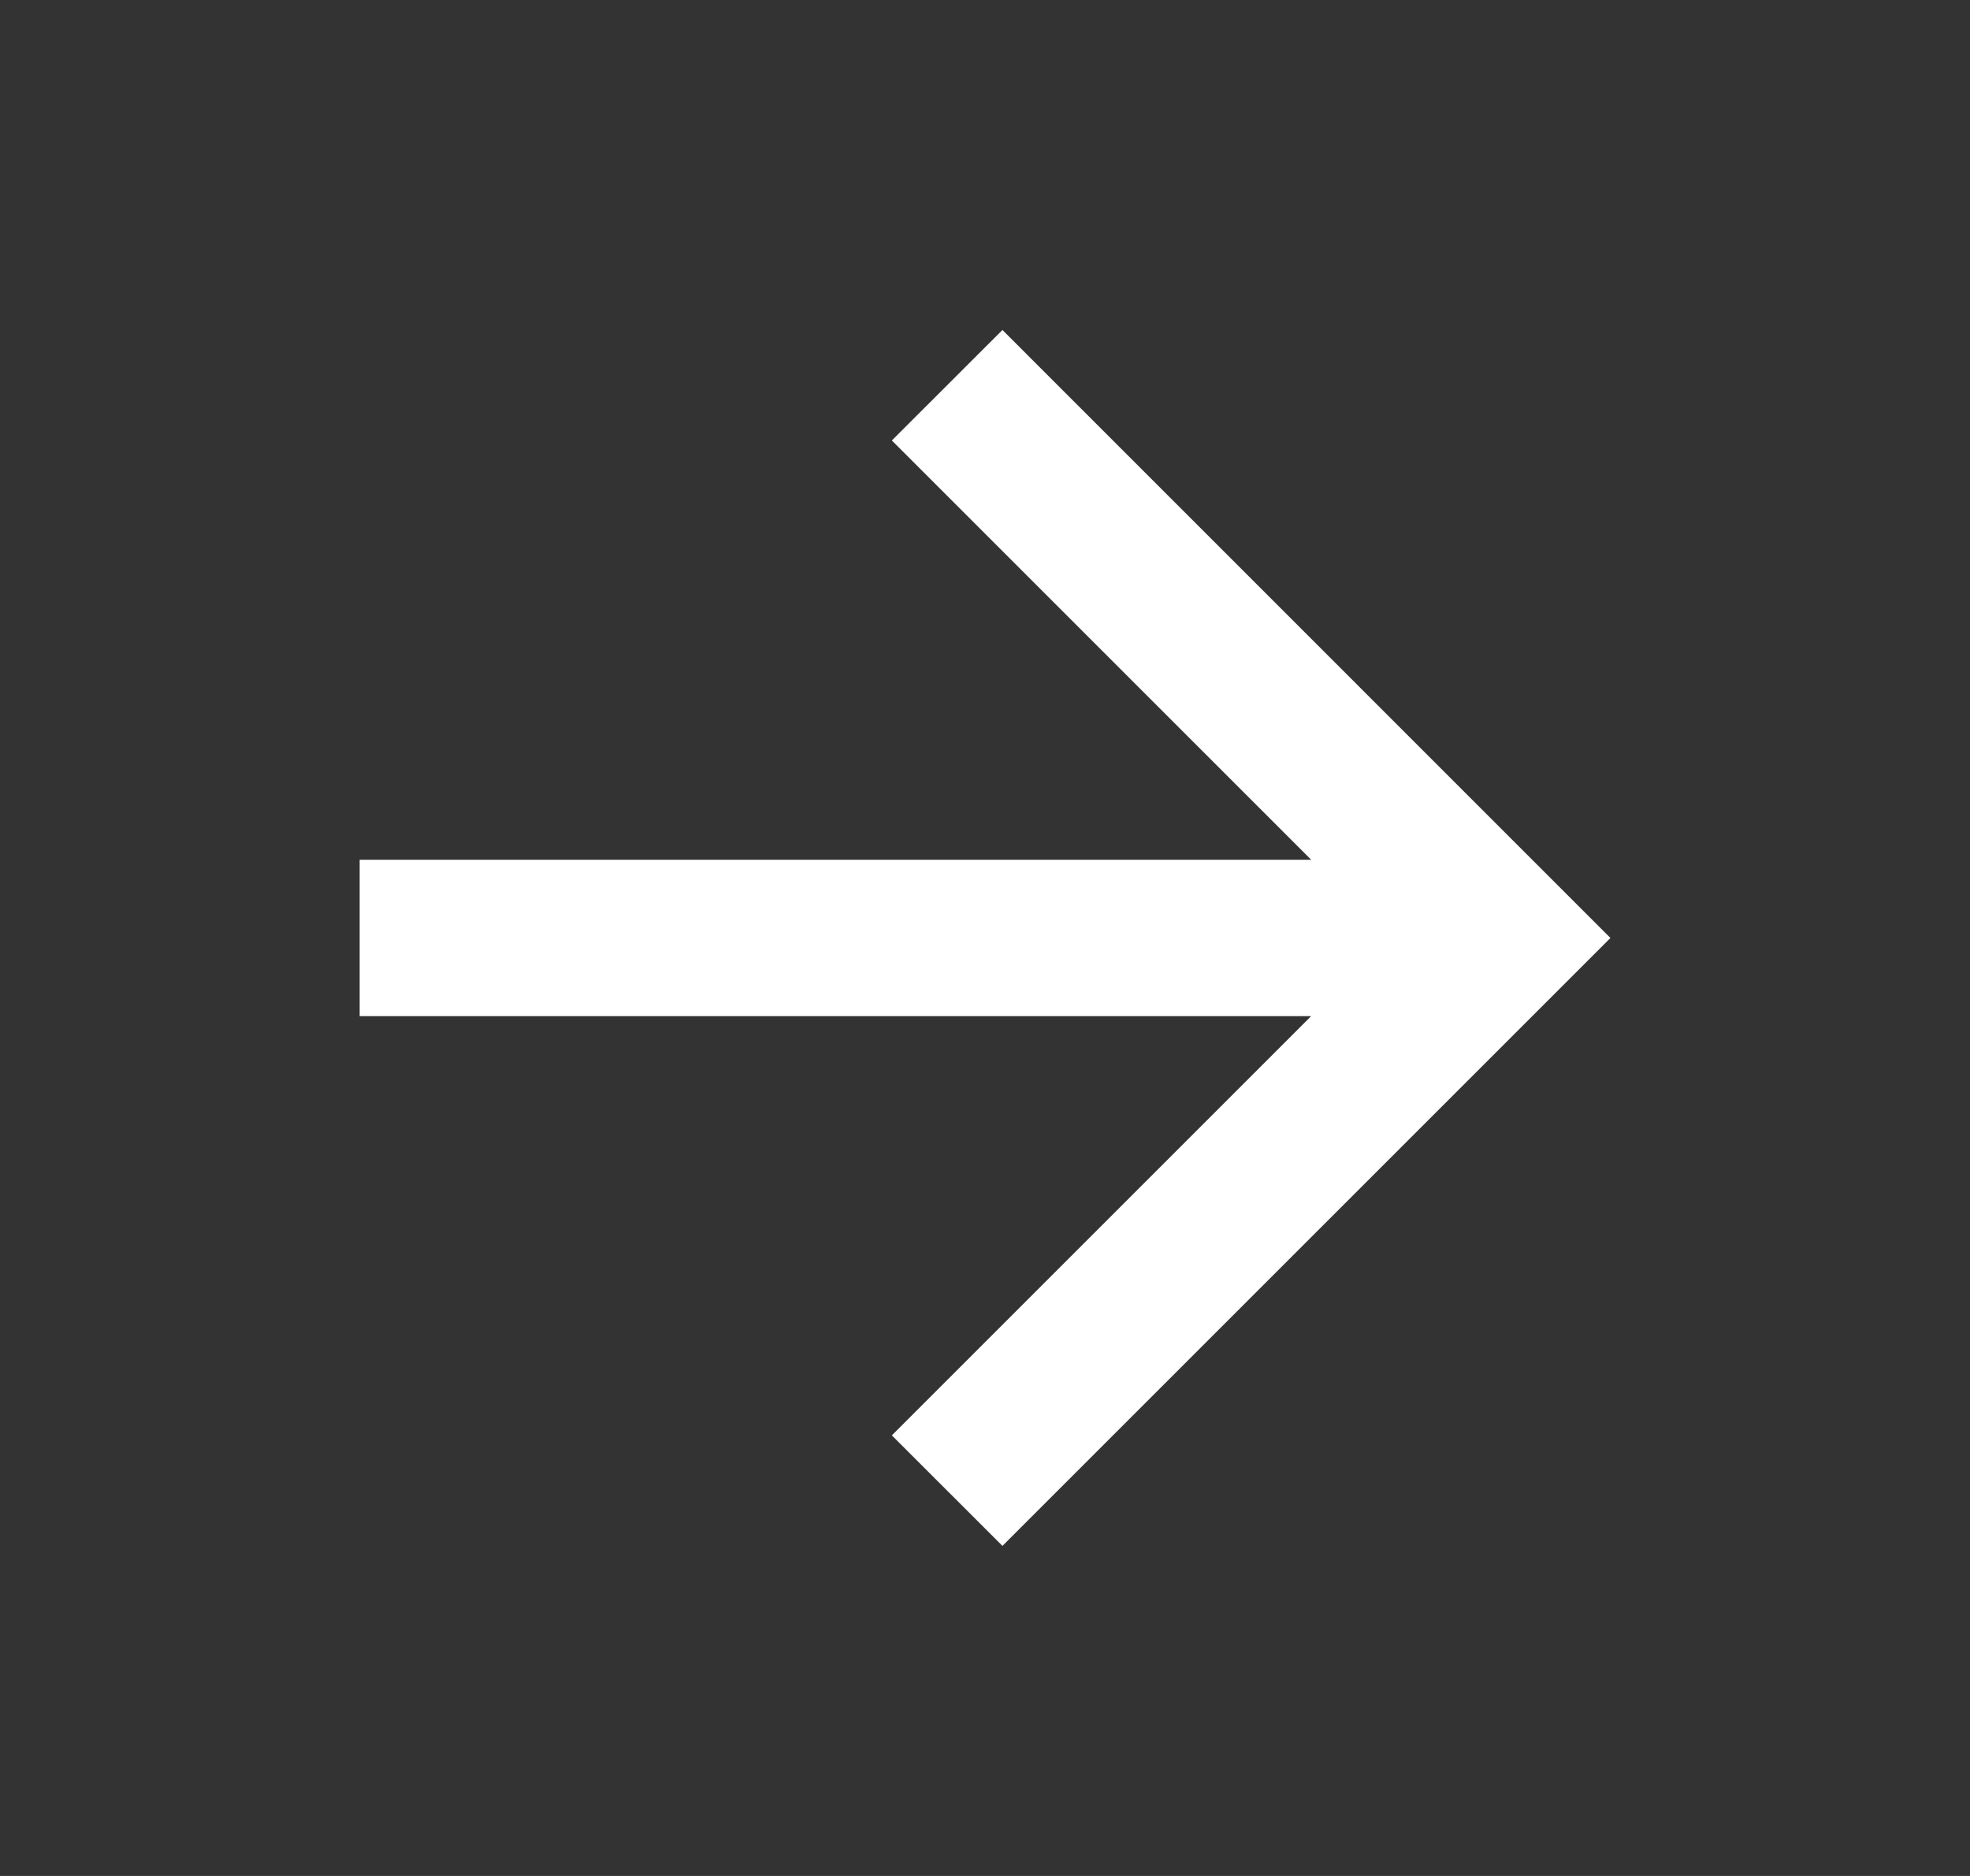
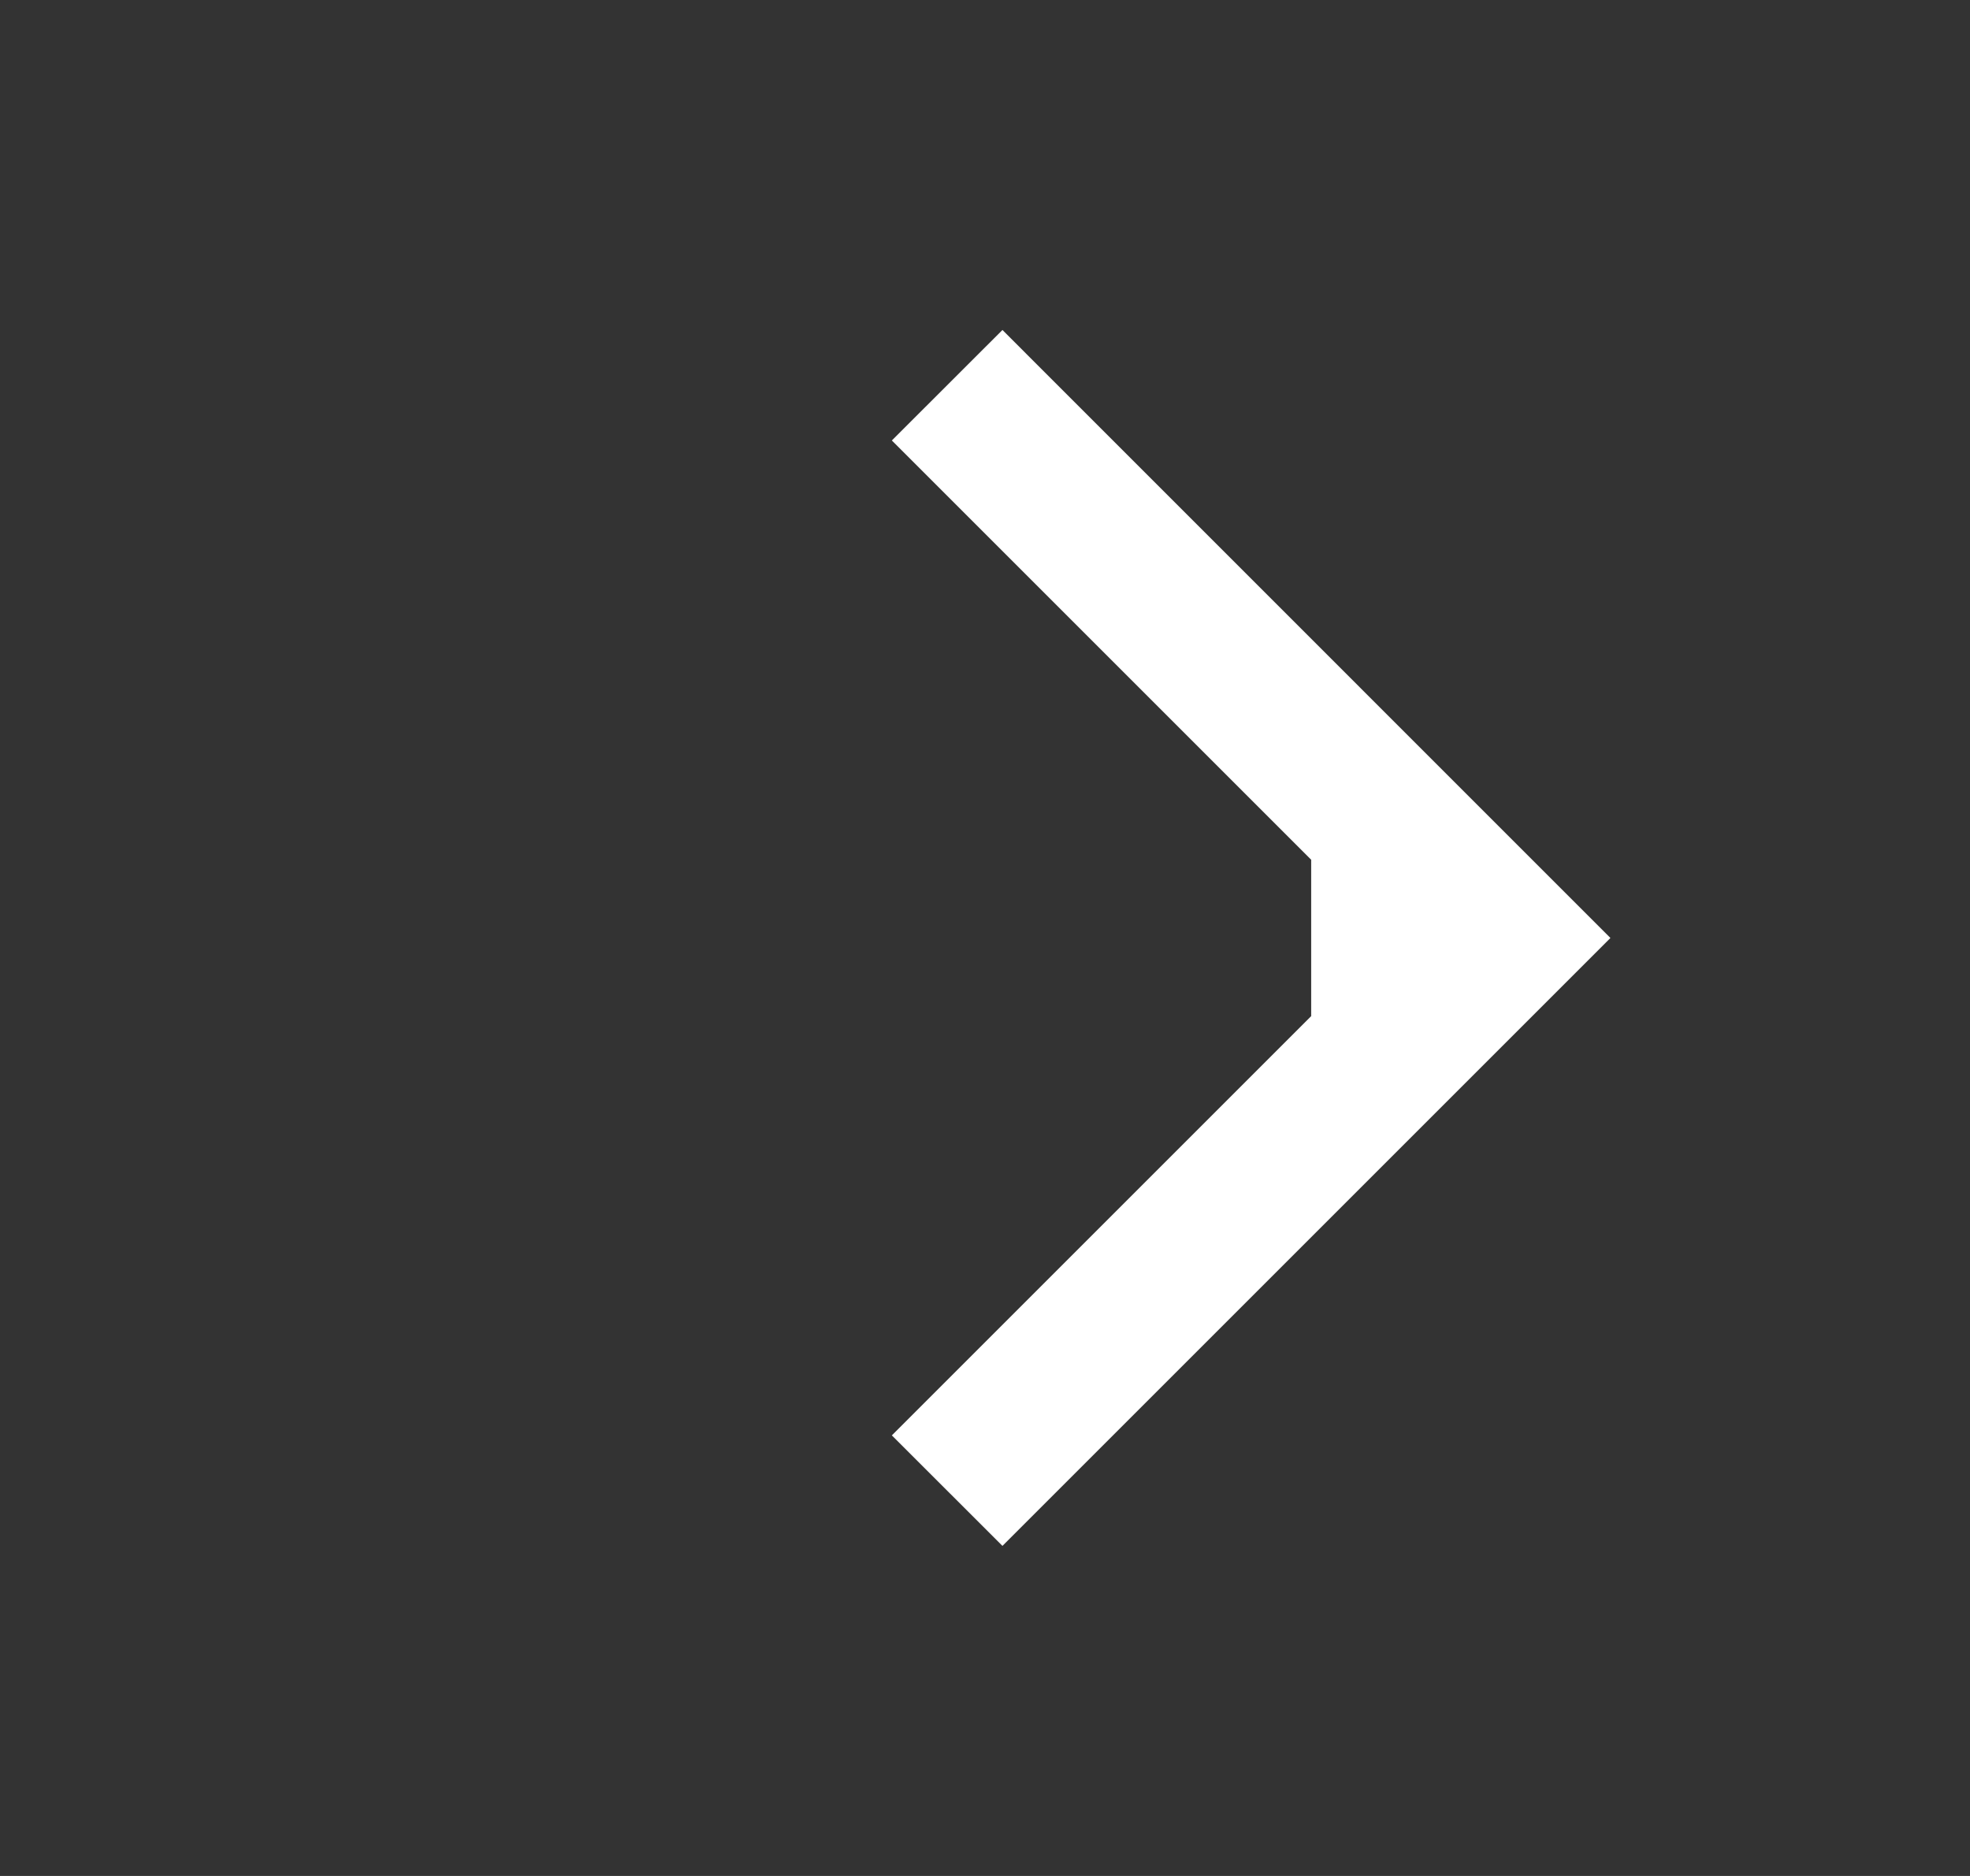
<svg xmlns="http://www.w3.org/2000/svg" width="21" height="20" viewBox="0 0 21 20" fill="none">
  <rect x="0" y="0" width="21" height="20" fill="#333333" stroke="none" />
-   <path d="M13.977 9.166L9.507 4.696L10.686 3.518L17.167 10L10.686 16.481L9.507 15.303L13.977 10.833H3.834V9.166H13.977Z" fill="white" />
+   <path d="M13.977 9.166L9.507 4.696L10.686 3.518L17.167 10L10.686 16.481L9.507 15.303L13.977 10.833V9.166H13.977Z" fill="white" />
</svg>